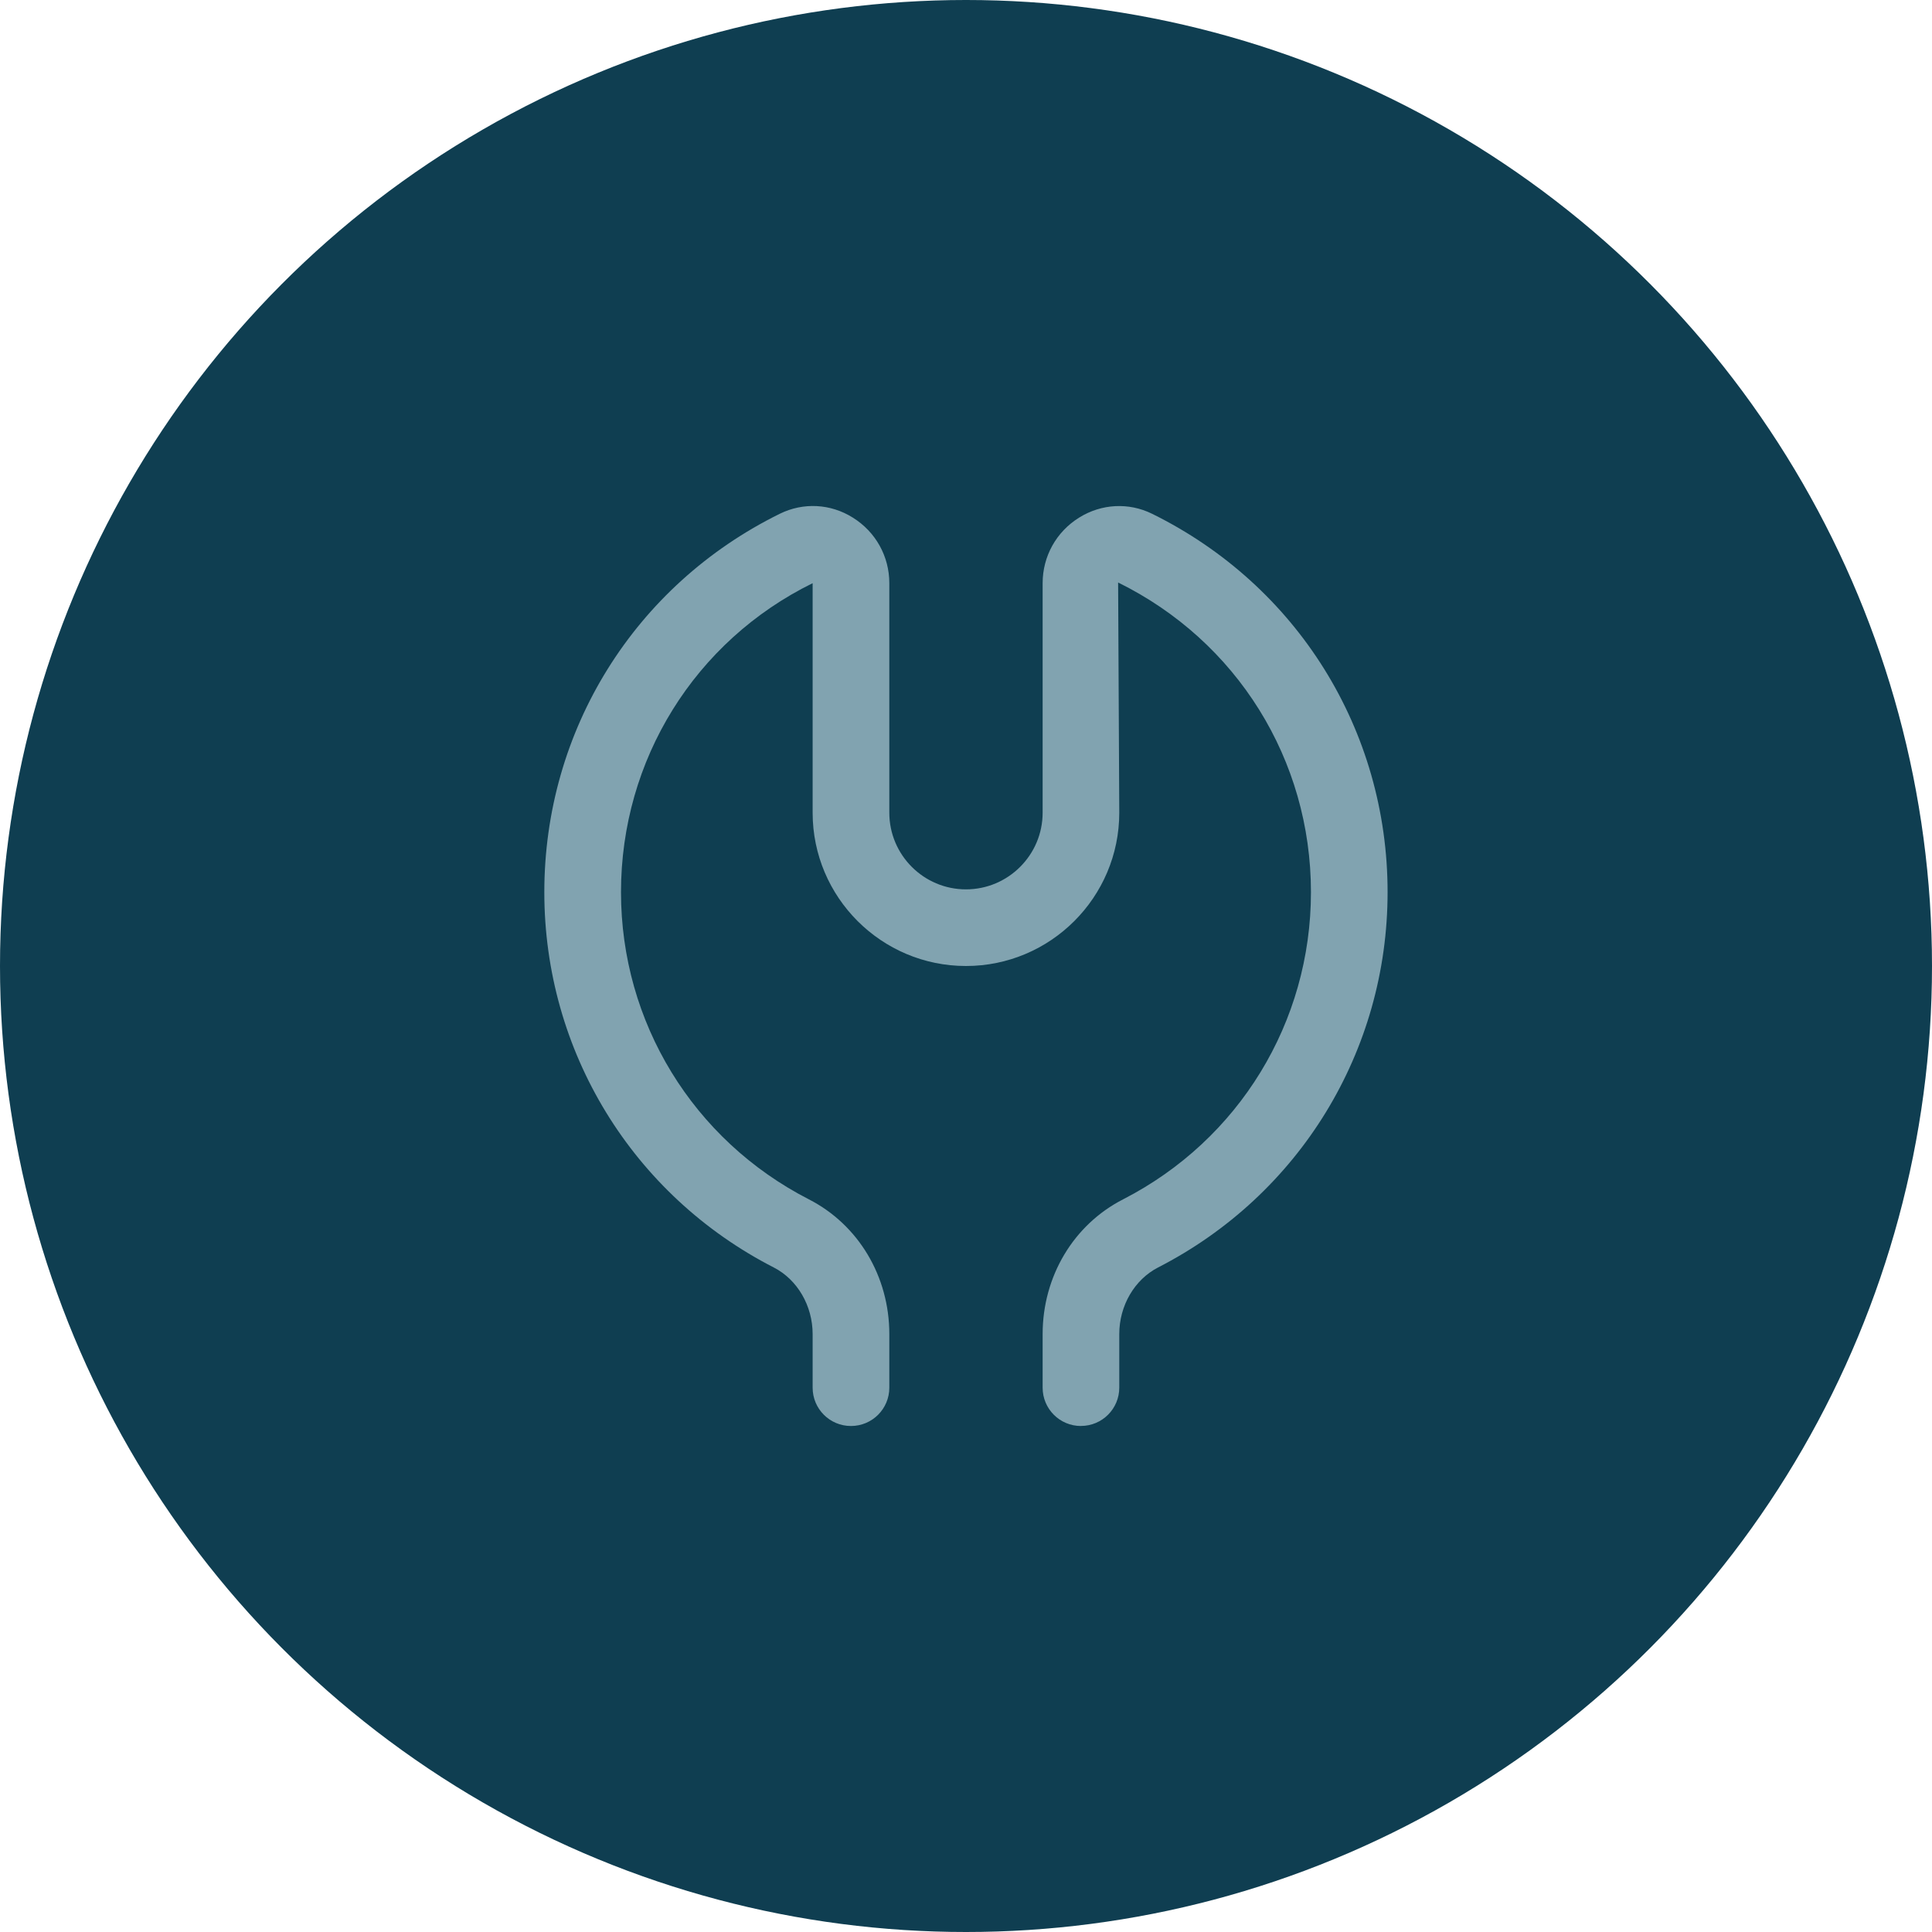
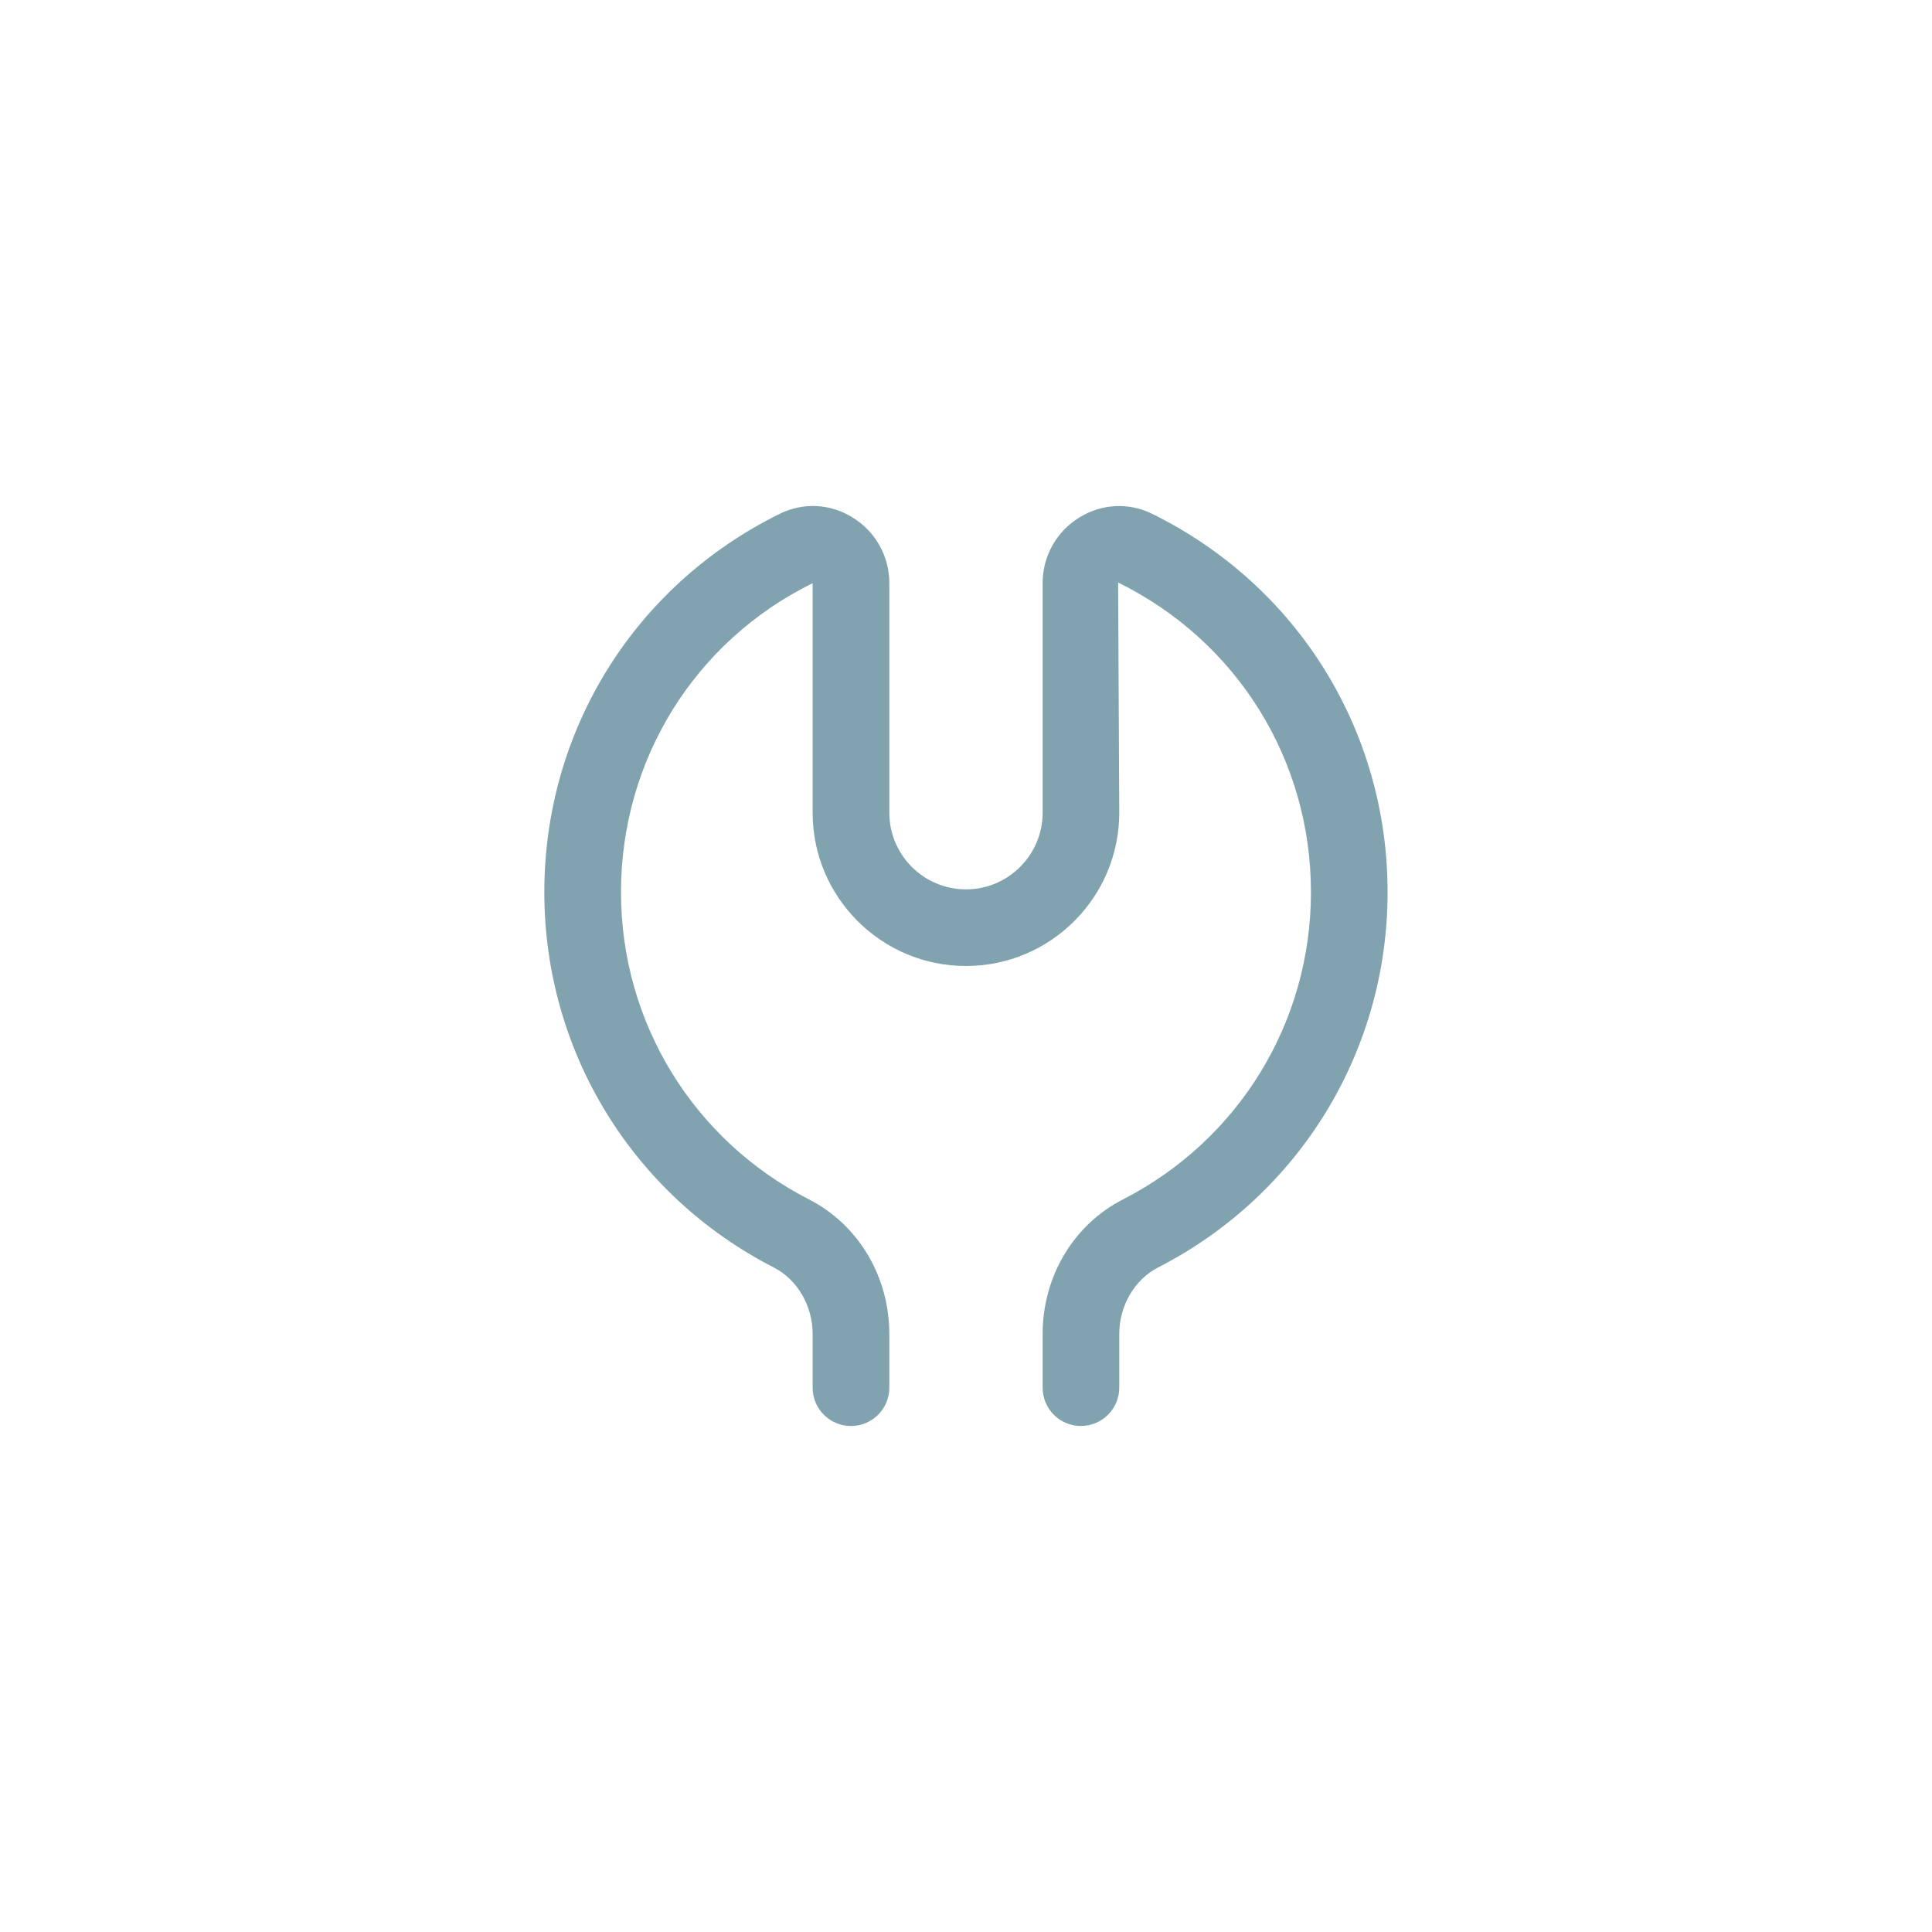
<svg xmlns="http://www.w3.org/2000/svg" width="42px" height="42px" viewBox="0 0 42 42" version="1.1">
  <title>Reparatie</title>
  <g id="Desktop" stroke="none" stroke-width="1" fill="none" fill-rule="evenodd">
    <g id="Home---Desktop" transform="translate(-912, -908)">
      <g id="Reparatie" transform="translate(912, 908)">
-         <circle id="Oval-Copy" fill="#0F3E51" cx="21" cy="21" r="21" />
        <g id="Group-2-Copy-3" transform="translate(11, 11)">
          <rect id="Rectangle" x="0" y="0" width="20" height="20" />
          <g id="wrench-simple" transform="translate(0.833, 0)" fill="#81A3B0" fill-rule="nonzero">
            <path d="M11.666,20 C11.205,20 10.833,19.628 10.833,19.167 L10.833,18.002 C10.833,16.748 11.504,15.624 12.583,15.072 C15.101,13.78 16.666,11.222 16.666,8.395 C16.666,5.516 15.059,2.937 12.474,1.663 L12.499,6.667 C12.499,8.506 11.004,10 9.166,10 C7.328,10 5.833,8.506 5.833,6.667 L5.833,1.678 C3.273,2.937 1.667,5.516 1.667,8.395 C1.667,11.222 3.232,13.78 5.75,15.072 C6.829,15.624 7.5,16.748 7.5,18.002 L7.5,19.167 C7.5,19.628 7.127,20 6.666,20 C6.206,20 5.833,19.628 5.833,19.167 L5.833,18.002 C5.833,17.386 5.502,16.818 4.99,16.555 C1.912,14.977 0,11.85 0,8.396 C0,4.877 1.962,1.724 5.121,0.168 C5.63,-0.082 6.222,-0.052 6.706,0.252 C7.203,0.561 7.5,1.094 7.5,1.678 L7.5,6.667 C7.5,7.586 8.247,8.334 9.166,8.334 C10.085,8.334 10.833,7.586 10.833,6.667 L10.833,1.678 C10.833,1.094 11.129,0.561 11.627,0.252 C12.111,-0.05 12.704,-0.081 13.21,0.168 C16.369,1.724 18.332,4.877 18.332,8.395 C18.332,11.85 16.419,14.976 13.342,16.554 C12.83,16.817 12.499,17.385 12.499,18.001 L12.499,19.166 C12.499,19.627 12.126,19.999 11.665,19.999 L11.666,20 Z" id="Path" />
          </g>
        </g>
      </g>
    </g>
  </g>
</svg>